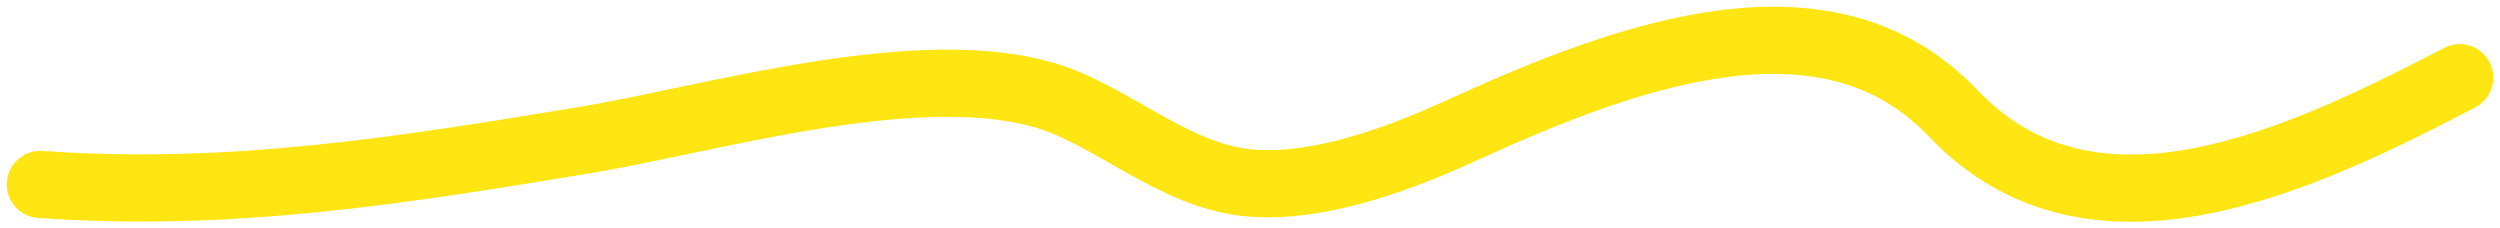
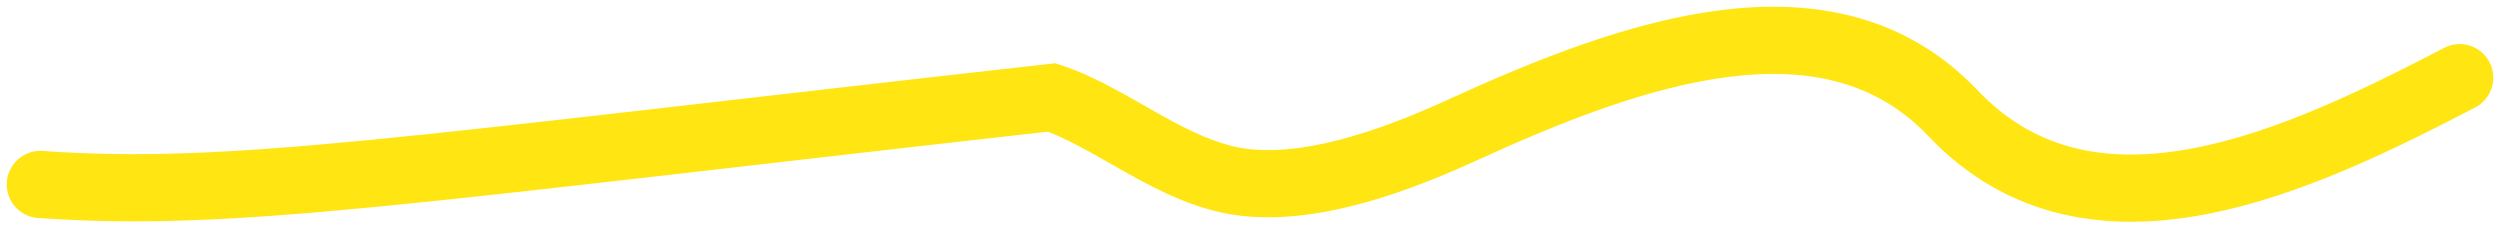
<svg xmlns="http://www.w3.org/2000/svg" fill="none" height="100%" overflow="visible" preserveAspectRatio="none" style="display: block;" viewBox="0 0 186 17" width="100%">
-   <path d="M183 5.779C171.27 11.867 155.701 19.36 145.308 8.427C136.13 -1.226 121.65 3.798 108.874 9.641C105.051 11.39 98.299 14.209 92.65 13.577C87.384 12.987 82.853 8.779 78.245 7.25C68.705 4.085 52.875 8.875 43.559 10.414C29.931 12.664 17.268 14.724 3 13.724" id="Vector 10" stroke="#FFE613" stroke-linecap="round" stroke-width="5" />
+   <path d="M183 5.779C171.27 11.867 155.701 19.36 145.308 8.427C136.13 -1.226 121.65 3.798 108.874 9.641C105.051 11.39 98.299 14.209 92.65 13.577C87.384 12.987 82.853 8.779 78.245 7.25C29.931 12.664 17.268 14.724 3 13.724" id="Vector 10" stroke="#FFE613" stroke-linecap="round" stroke-width="5" />
</svg>